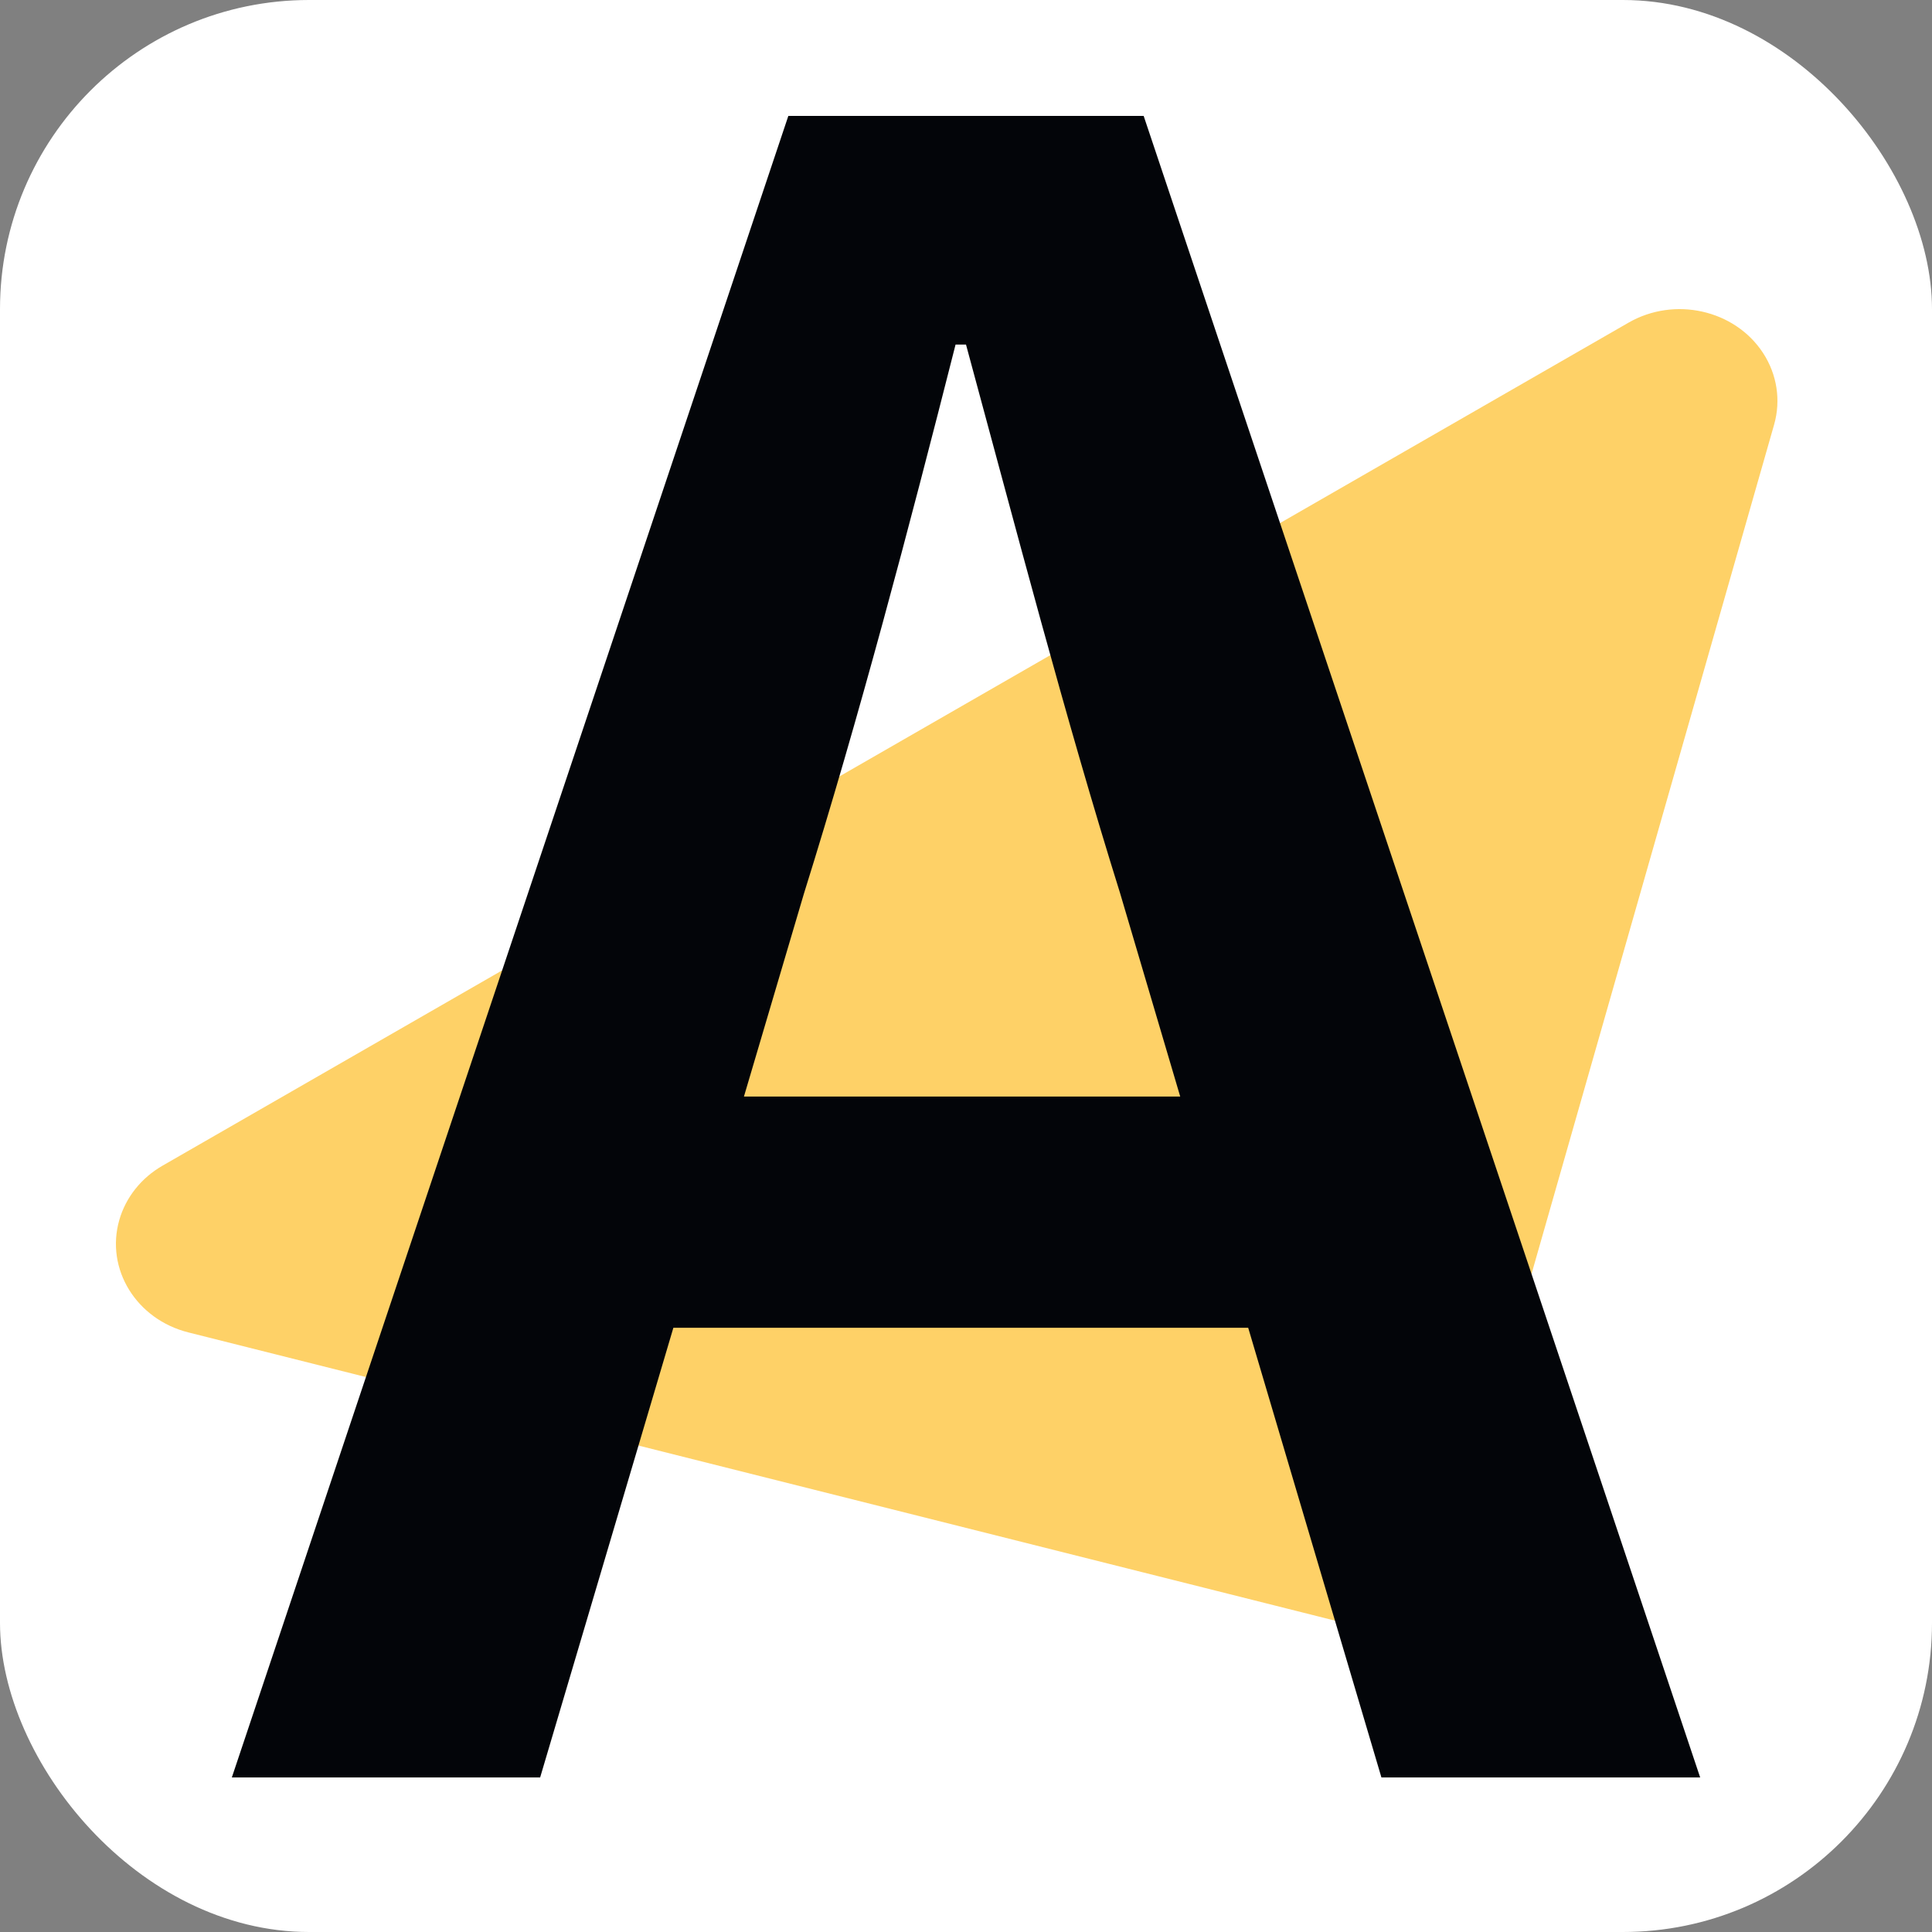
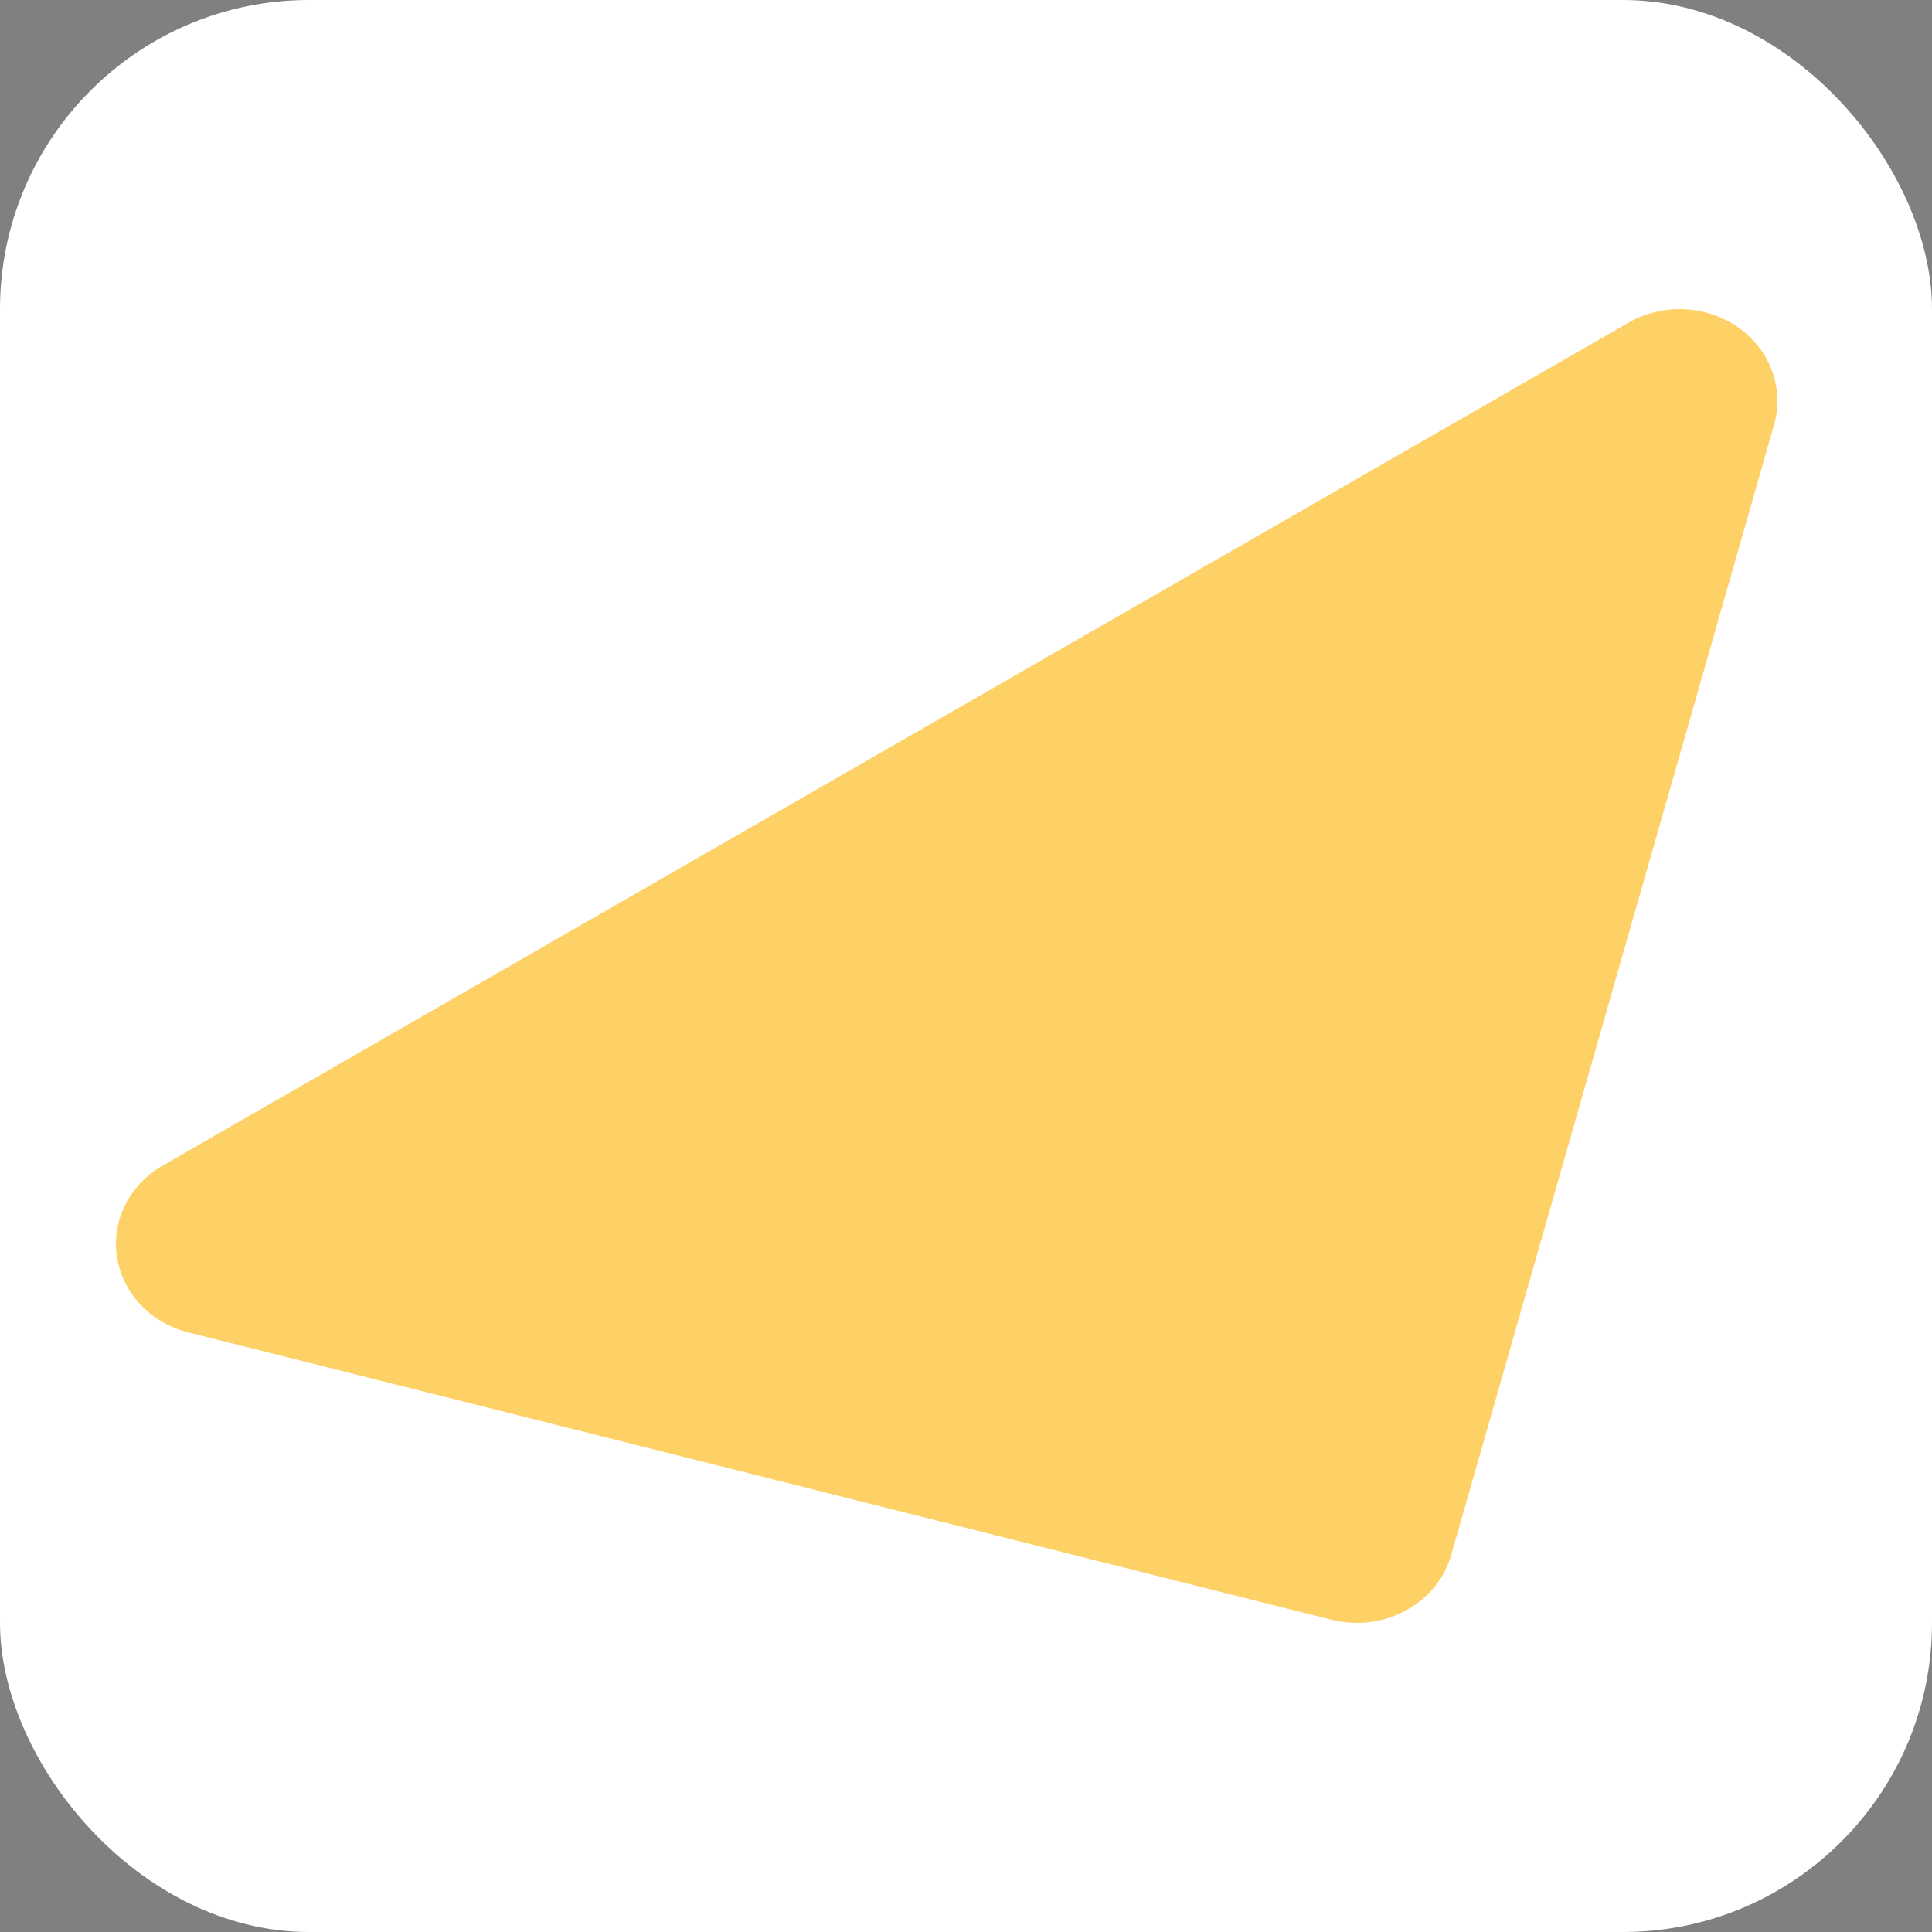
<svg xmlns="http://www.w3.org/2000/svg" width="50" height="50" viewBox="0 0 50 50" fill="none">
  <rect x="0" y="0" width="50" height="50" fill="#808080" stroke="none" />
  <rect width="50" height="50" rx="8" fill="white" />
  <path fill-rule="evenodd" clip-rule="evenodd" d="M34.459 41.919L4.876 34.483C3.526 34.144 2.725 32.842 3.087 31.575C3.255 30.988 3.656 30.483 4.209 30.166L42.147 8.35C43.338 7.665 44.896 8.016 45.627 9.134C45.99 9.689 46.093 10.36 45.914 10.989L37.559 40.24C37.197 41.506 35.809 42.258 34.459 41.919Z" fill="#FED167" />
-   <path fill-rule="evenodd" clip-rule="evenodd" d="M20.808 23.119L19.253 28.379H30.544L28.989 23.119C27.569 18.583 26.285 13.651 25 8.917H24.73C23.512 13.717 22.228 18.583 20.808 23.119ZM6 46L20.402 3H29.598L44 46H35.751L32.303 34.362H17.427L13.979 46H6Z" fill="#030509" />
</svg>